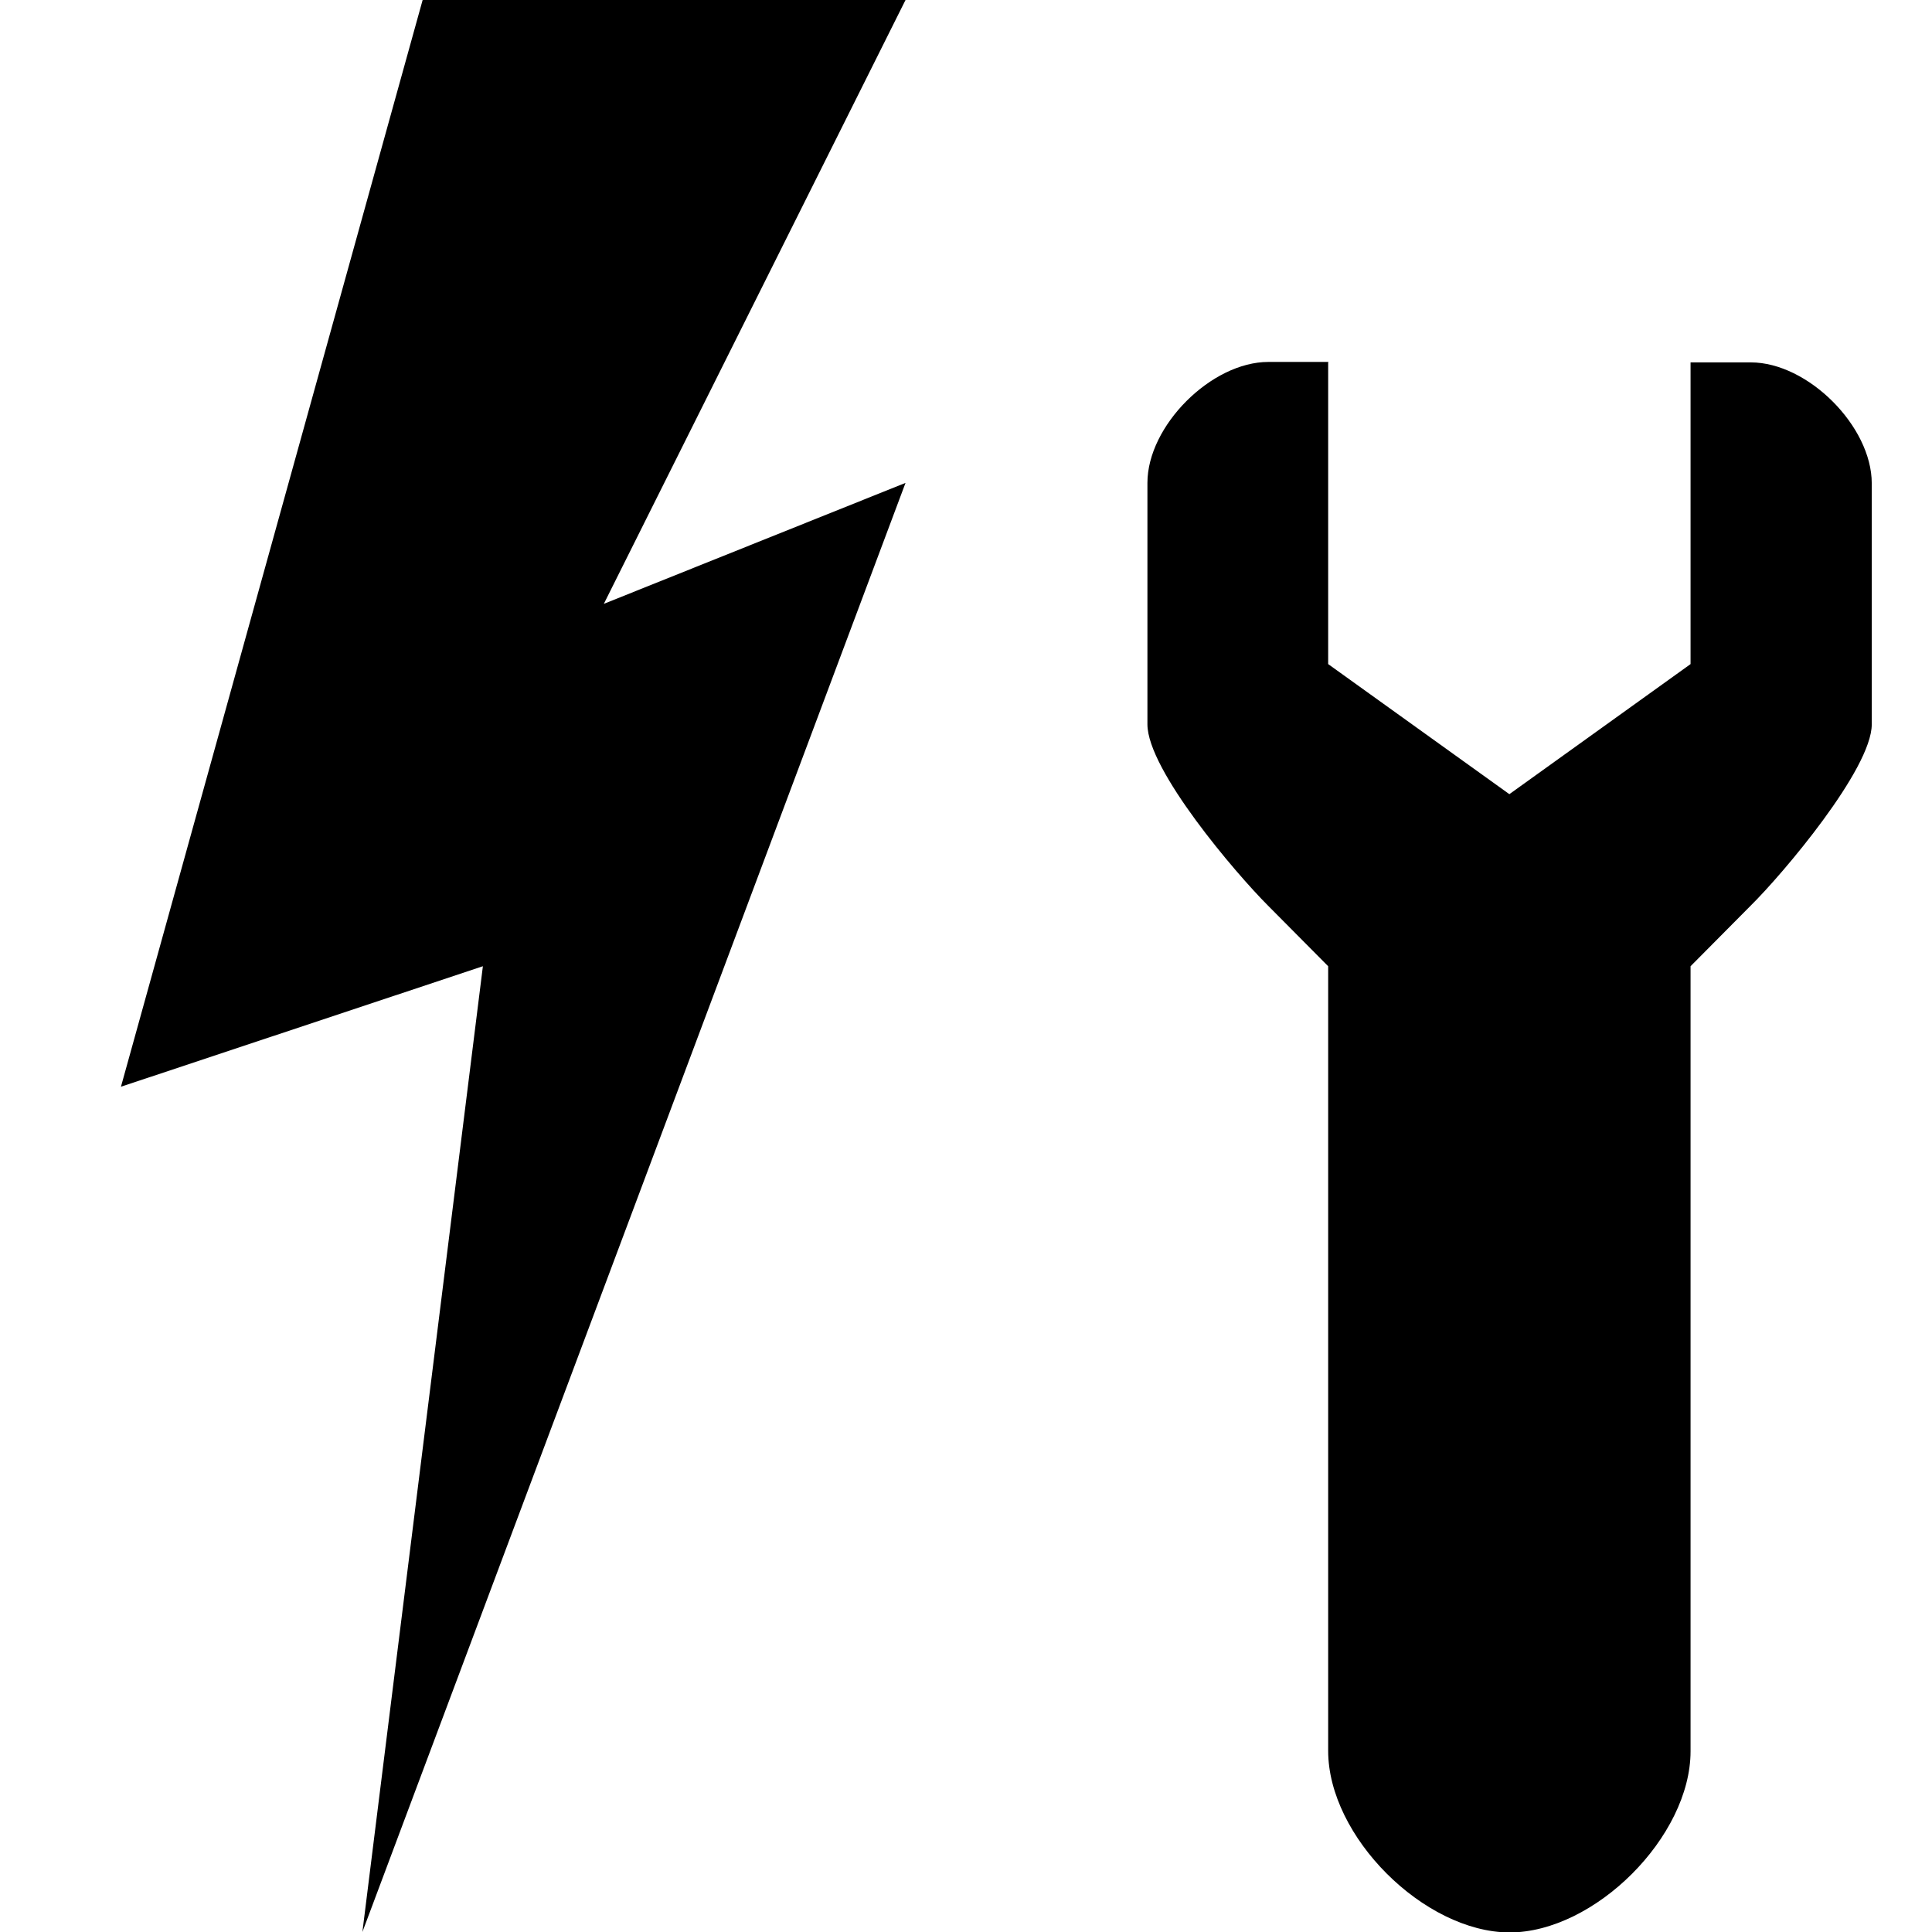
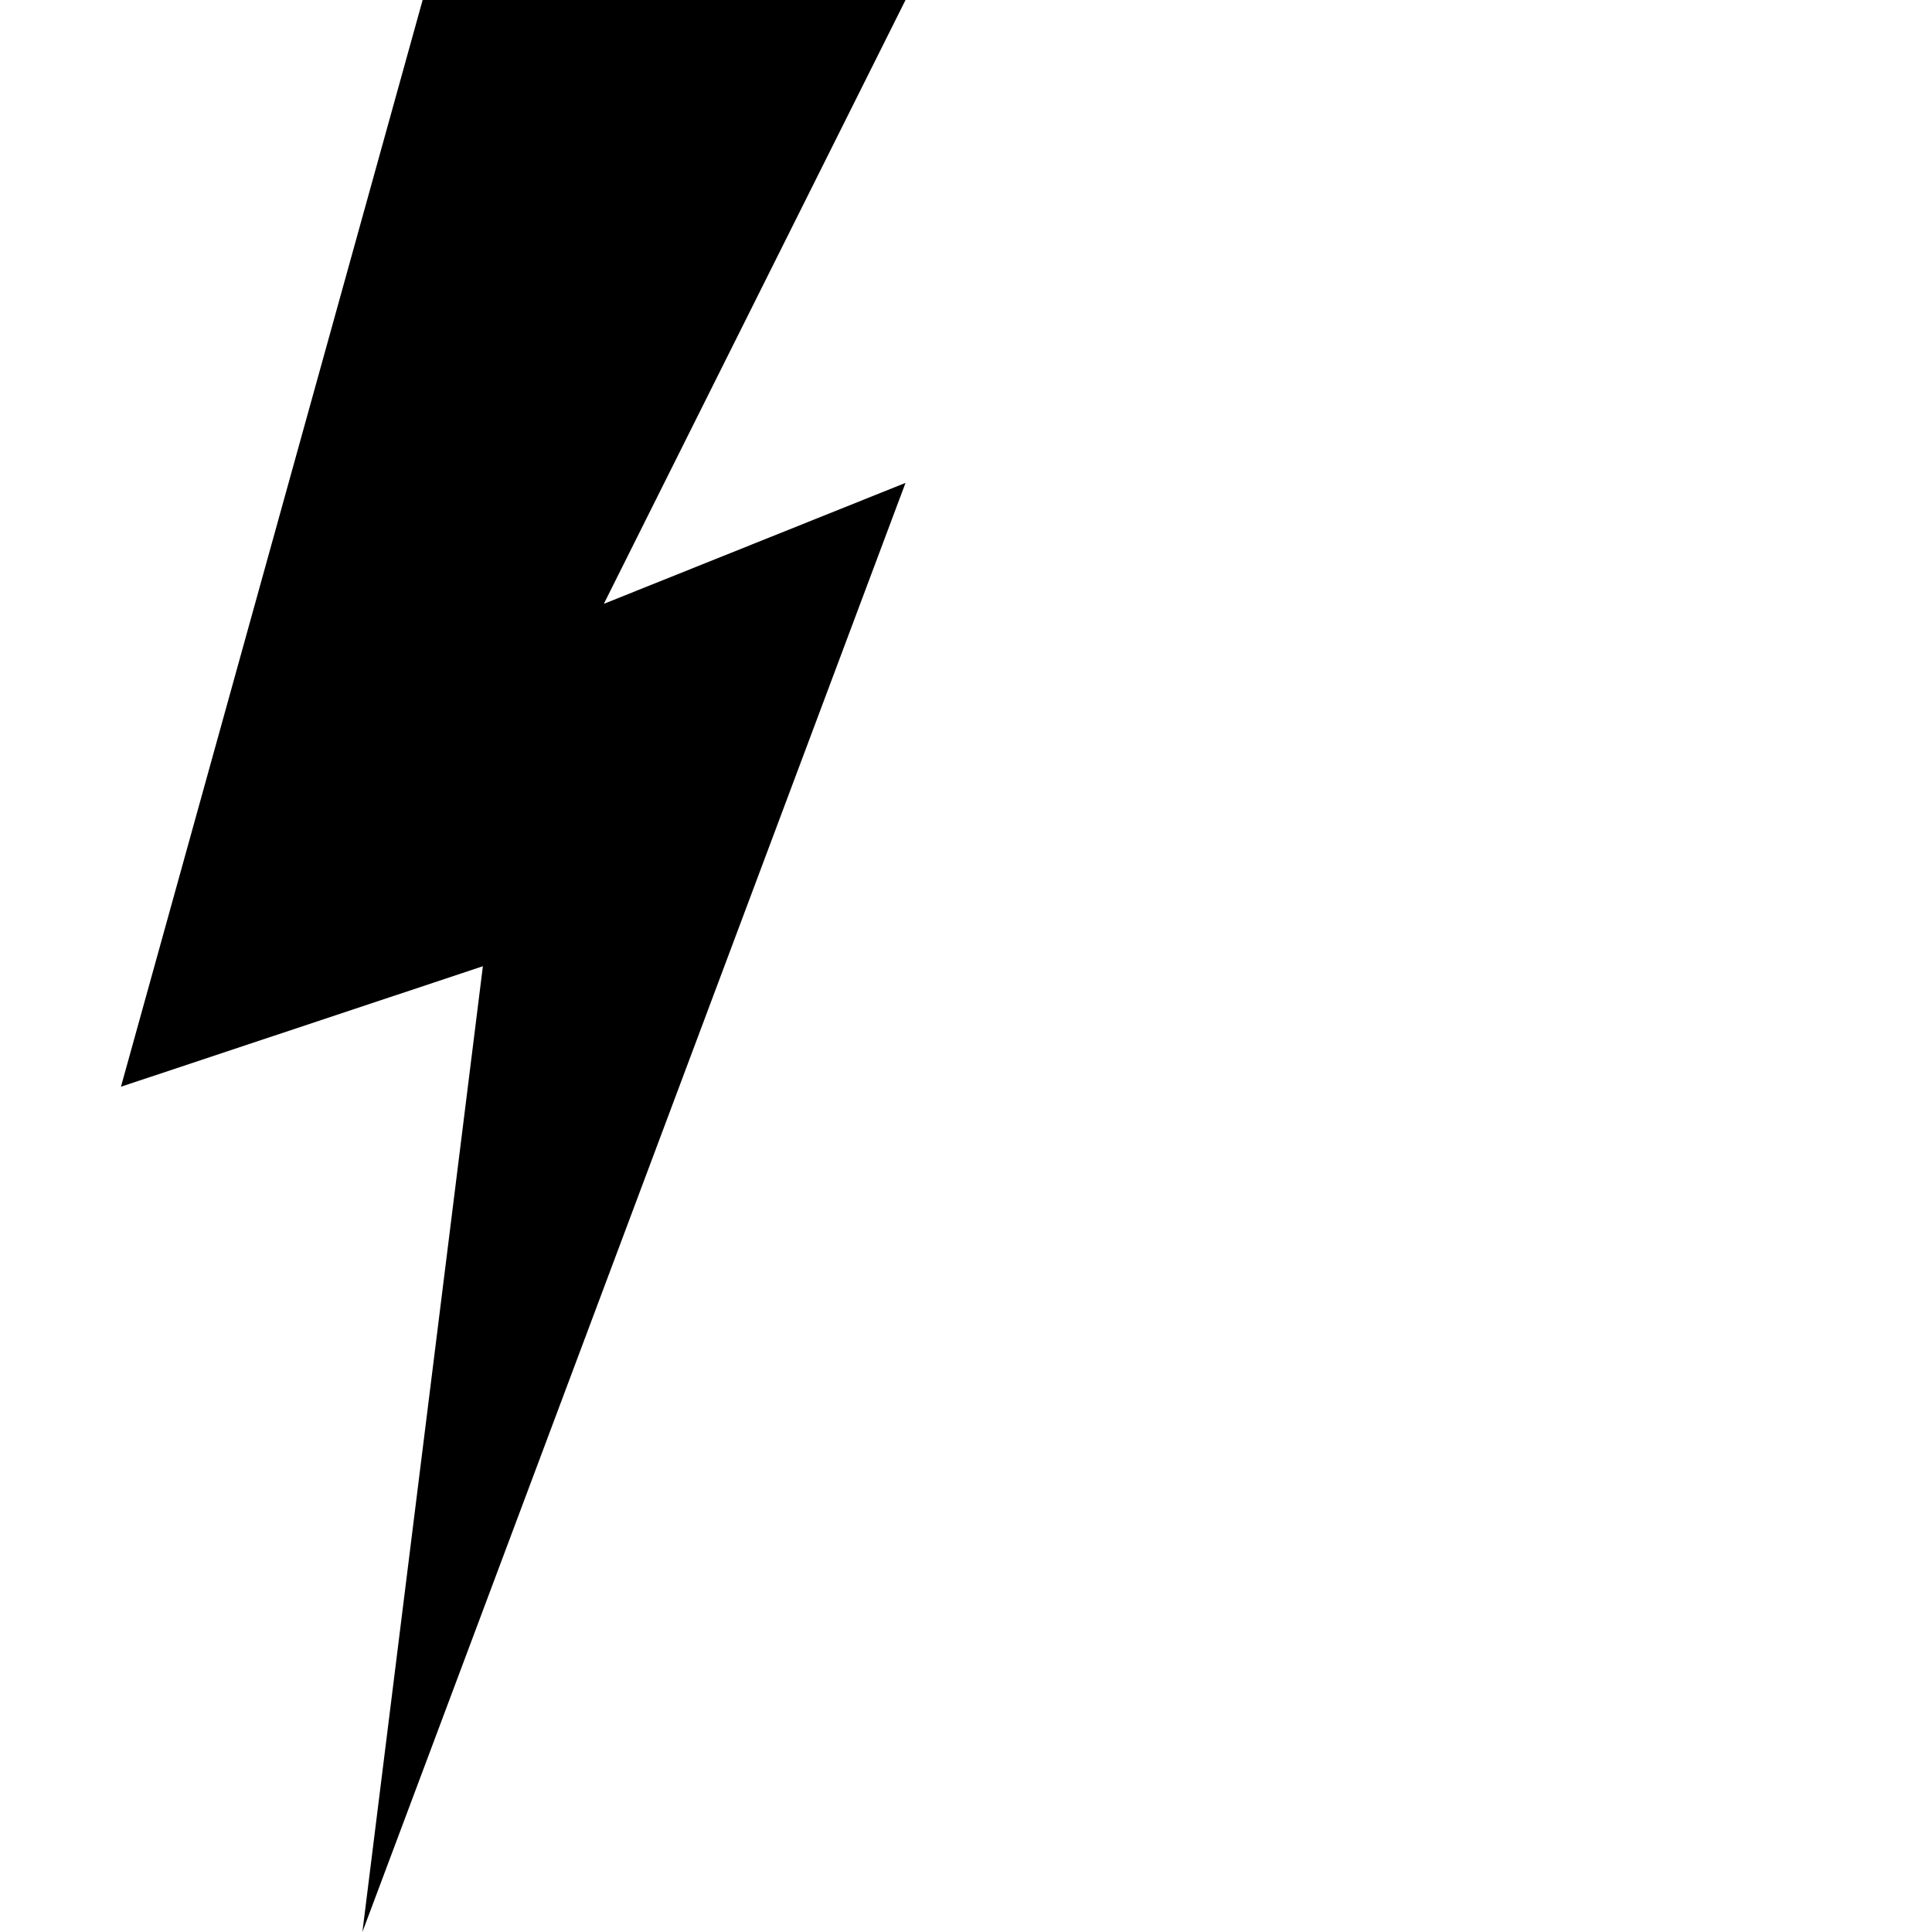
<svg xmlns="http://www.w3.org/2000/svg" xmlns:ns1="http://www.inkscape.org/namespaces/inkscape" xmlns:ns2="http://sodipodi.sourceforge.net/DTD/sodipodi-0.dtd" width="16" height="16" viewBox="0 0 4.233 4.233" version="1.1" id="svg5" ns1:version="1.1 (c68e22c387, 2021-05-23)" ns2:docname="electrician-16.svg">
  <ns2:namedview id="namedview7" pagecolor="#ffffff" bordercolor="#666666" borderopacity="1.0" ns1:pageshadow="2" ns1:pageopacity="0.0" ns1:pagecheckerboard="0" ns1:document-units="mm" showgrid="false" units="px" ns1:zoom="15.178749" ns1:cx="-5.1717041" ns1:cy="13.933954" ns1:window-width="1920" ns1:window-height="1201" ns1:window-x="-9" ns1:window-y="-9" ns1:window-maximized="1" ns1:current-layer="layer1" ns1:object-paths="true" ns1:snap-intersection-paths="true" />
  <defs id="defs2" />
  <g ns1:label="Ebene 1" ns1:groupmode="layer" id="layer1">
    <path style="fill:#000000;fill-opacity:1;fill-rule:evenodd;stroke:none;stroke-width:0.265px;stroke-linecap:butt;stroke-linejoin:miter;stroke-opacity:1" d="M 0.926,0 0.265,2.381 1.058,2.117 0.794,4.233 1.984,1.058 1.323,1.323 1.984,0 Z" id="path7895" ns2:nodetypes="cccccccc" />
-     <path style="fill:#000000;fill-opacity:1;fill-rule:evenodd;stroke:none;stroke-width:0.265px;stroke-linecap:butt;stroke-linejoin:miter;stroke-opacity:1" d="m 2.91,0.794 -10e-8,0.661 0.397,0.285 0.397,-0.285 V 0.794 h 0.132 c 0.125,0 0.265,0.14 0.265,0.265 L 4.101,1.587 C 4.101,1.685 3.905,1.916 3.836,1.984 L 3.704,2.117 v 1.72 c 0,0.187 -0.21,0.397 -0.397,0.397 C 3.12,4.233 2.91,4.024 2.91,3.836 V 2.117 L 2.778,1.984 C 2.708,1.914 2.514,1.687 2.514,1.587 V 1.058 c 0,-0.125 0.14,-0.265 0.265,-0.265 h 0.132 z" id="path8357" ns2:nodetypes="cccccsssscssscsssscc" />
  </g>
</svg>